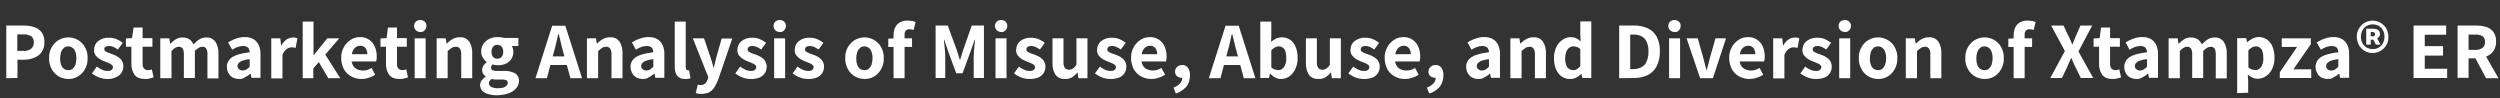
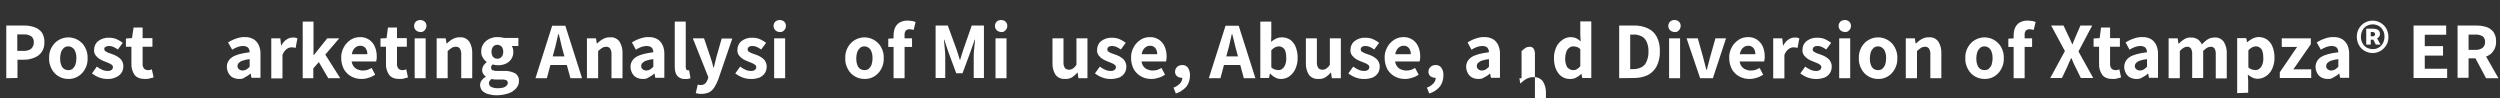
<svg xmlns="http://www.w3.org/2000/svg" version="1.1" id="Main" x="0px" y="0px" viewBox="0 0 1272.7 50" style="enable-background:new 0 0 1272.7 50;" xml:space="preserve">
  <rect x="0" y="0" width="1272.7" height="50" fill="#333333" stroke="none" />
  <style type="text/css">
	.st0{fill:#FFFFFF;}
</style>
  <path class="st0" d="M3.2,39.8V13h8.9c1.8,0,3.6,0.2,5.3,0.8c1.5,0.5,2.8,1.4,3.8,2.6c1,1.5,1.5,3.3,1.4,5.1c0.1,1.8-0.4,3.5-1.4,5  c-0.9,1.3-2.2,2.3-3.8,2.9c-1.7,0.7-3.4,1-5.2,1H8.9v9.3L3.2,39.8z M8.9,25.9H12c1.4,0.1,2.8-0.3,3.9-1.1c0.9-0.9,1.4-2.1,1.3-3.3  c0.1-1.2-0.4-2.4-1.4-3.1c-1.2-0.7-2.6-1-4-0.9h-3V25.9z" />
  <path class="st0" d="M34.8,40.2c-3.5,0-6.7-1.8-8.4-4.9c-1-1.8-1.5-3.7-1.4-5.7c-0.1-2,0.4-4,1.4-5.7c0.9-1.5,2.1-2.8,3.6-3.6  c3-1.7,6.6-1.7,9.6,0c1.5,0.9,2.8,2.1,3.6,3.6c1,1.8,1.5,3.7,1.4,5.7c0.1,2-0.4,4-1.4,5.7C41.5,38.4,38.2,40.3,34.8,40.2z   M34.8,35.7c0.8,0,1.6-0.2,2.2-0.7c0.6-0.6,1.1-1.3,1.4-2.1c0.3-1,0.5-2.1,0.5-3.2c0-1.1-0.1-2.2-0.5-3.2c-0.2-0.8-0.7-1.6-1.4-2.1  c-0.6-0.5-1.4-0.8-2.2-0.8c-0.8,0-1.6,0.2-2.3,0.8c-0.6,0.6-1.1,1.3-1.4,2.1c-0.3,1-0.5,2.1-0.5,3.2c0,1.1,0.1,2.2,0.5,3.2  c0.2,0.8,0.7,1.6,1.4,2.1C33.2,35.5,34,35.7,34.8,35.7z" />
  <path class="st0" d="M54.5,40.2c-1.4,0-2.8-0.3-4.1-0.8c-1.3-0.5-2.5-1.2-3.6-2l2.5-3.5c0.8,0.6,1.7,1.2,2.7,1.6  c0.8,0.4,1.7,0.6,2.7,0.6c0.7,0.1,1.5-0.1,2.1-0.5c0.4-0.3,0.7-0.9,0.7-1.4c0-0.5-0.2-0.9-0.6-1.2c-0.5-0.4-1-0.7-1.6-0.9  c-0.6-0.3-1.3-0.5-2-0.8c-0.9-0.3-1.7-0.8-2.5-1.2c-0.8-0.5-1.5-1.1-2.1-1.9c-0.6-0.8-0.9-1.8-0.8-2.8c0-1.8,0.7-3.4,2.1-4.5  c1.6-1.2,3.5-1.8,5.5-1.7c1.4,0,2.7,0.2,4,0.8c1.1,0.5,2.1,1.1,3,1.8l-2.5,3.4c-0.7-0.5-1.4-0.9-2.2-1.3c-0.7-0.3-1.4-0.5-2.2-0.5  c-0.7,0-1.3,0.1-1.9,0.5C53.3,24,53,24.5,53.1,25c0,0.4,0.2,0.9,0.6,1.1c0.5,0.3,1,0.6,1.5,0.8c0.6,0.2,1.3,0.5,2,0.7  c0.9,0.3,1.8,0.7,2.6,1.2c0.8,0.5,1.6,1.1,2.1,1.9c0.6,0.9,0.9,1.9,0.9,3c0,1.2-0.3,2.3-0.9,3.3c-0.7,1-1.6,1.8-2.8,2.3  C57.6,40,56.1,40.3,54.5,40.2z" />
  <path class="st0" d="M73.8,40.2c-2.5,0-4.2-0.7-5.3-2.1c-1.1-1.6-1.7-3.6-1.6-5.6v-8.7h-2.8v-4.2l3.1-0.2L68,14h4.6v5.4h5v4.4h-5  v8.6c-0.1,0.9,0.2,1.8,0.7,2.5c0.5,0.5,1.2,0.8,2,0.8c0.4,0,0.7,0,1.1-0.1c0.3-0.1,0.6-0.2,0.9-0.3l0.9,4.1  c-0.5,0.2-1.2,0.3-1.9,0.5C75.5,40.2,74.7,40.2,73.8,40.2z" />
-   <path class="st0" d="M81.6,39.8V19.5h4.6l0.4,2.7h0.2c0.8-0.8,1.7-1.6,2.7-2.2c1-0.6,2.2-1,3.4-0.9c1.2-0.1,2.5,0.3,3.5,0.9  c0.9,0.6,1.6,1.5,2.1,2.6c0.9-0.9,1.8-1.8,2.9-2.5c1-0.7,2.3-1,3.5-1c1.9-0.2,3.7,0.7,4.8,2.2c1.1,1.8,1.6,3.9,1.5,6v12.6h-5.6V27.9  c0.1-1.1-0.1-2.2-0.6-3.2c-0.5-0.6-1.2-1-2-0.9c-0.6,0-1.2,0.2-1.8,0.5c-0.7,0.5-1.4,1-2,1.6v13.8h-5.6V27.9  c0.1-1.1-0.1-2.2-0.6-3.2c-0.5-0.6-1.2-1-2-0.9c-1.1,0-2.4,0.7-3.7,2.2v13.8H81.6z" />
  <path class="st0" d="M121.6,40.2c-1.1,0-2.2-0.3-3.2-0.8c-0.9-0.5-1.6-1.3-2.1-2.2c-0.5-1-0.8-2-0.8-3.1c-0.1-2,1-3.9,2.7-5  c1.8-1.2,4.8-2,8.9-2.5c0-0.6-0.1-1.2-0.4-1.7c-0.2-0.5-0.6-0.9-1.1-1.1c-0.6-0.3-1.2-0.4-1.9-0.4c-0.9,0-1.8,0.2-2.7,0.5  c-1,0.4-1.9,0.8-2.8,1.4l-2.1-3.7c0.8-0.5,1.7-1,2.6-1.4c0.9-0.4,1.9-0.7,2.9-1c1-0.2,2-0.4,3.1-0.3c1.5-0.1,3,0.3,4.3,1  c1.2,0.7,2.1,1.8,2.7,3c0.7,1.6,1,3.3,0.9,5v11.7h-4.6l-0.4-2.1h-0.2c-0.8,0.8-1.8,1.4-2.8,1.9C123.9,40,122.8,40.3,121.6,40.2z   M123.5,35.9c0.7,0,1.4-0.2,1.9-0.5c0.6-0.4,1.2-0.9,1.7-1.4v-3.9c-1.3,0.1-2.5,0.4-3.7,0.8c-0.7,0.2-1.4,0.7-1.9,1.2  c-0.4,0.4-0.6,1-0.6,1.5c0,0.6,0.2,1.2,0.7,1.6C122.3,35.7,122.9,35.9,123.5,35.9z" />
  <path class="st0" d="M138.1,39.8V19.5h4.6l0.4,3.6h0.2c0.6-1.2,1.5-2.3,2.6-3c0.9-0.6,2-1,3.1-1c0.5,0,0.9,0,1.4,0.1  c0.3,0.1,0.7,0.2,1,0.3l-0.9,4.9c-0.3-0.1-0.7-0.2-1-0.2c-0.4-0.1-0.8-0.1-1.1-0.1c-0.9,0-1.7,0.3-2.5,0.9c-1,0.8-1.7,1.8-2.1,3  v11.9H138.1z" />
  <path class="st0" d="M154.1,39.8V11h5.5v17h0.2l6.8-8.5h6.1l-7.1,8.3l7.6,12h-6.1l-4.8-8.2l-2.8,3.2v5L154.1,39.8z" />
  <path class="st0" d="M184,40.2c-1.8,0-3.6-0.4-5.2-1.3c-1.5-0.8-2.8-2.1-3.7-3.6c-0.9-1.8-1.4-3.7-1.4-5.7c-0.1-2,0.4-3.9,1.4-5.7  c0.8-1.5,2.1-2.8,3.5-3.7c1.4-0.9,3-1.3,4.6-1.3c1.7-0.1,3.3,0.4,4.7,1.3c1.3,0.9,2.3,2.1,2.9,3.5c0.7,1.6,1,3.3,1,5  c0,0.5,0,1-0.1,1.5c-0.1,0.5-0.1,0.8-0.2,1.1h-13.4l0-3.7h8.9c0.1-1.1-0.3-2.2-0.9-3.1c-0.7-0.8-1.7-1.3-2.7-1.2  c-0.8,0-1.5,0.2-2.1,0.6c-0.8,0.5-1.3,1.2-1.7,2c-0.5,1.2-0.7,2.4-0.7,3.7c-0.1,1.3,0.2,2.6,0.8,3.7c0.5,0.9,1.3,1.6,2.2,2  c0.9,0.4,1.8,0.6,2.8,0.6c0.8,0,1.6-0.1,2.3-0.3c0.8-0.3,1.5-0.6,2.2-1l1.8,3.4c-1,0.7-2.2,1.3-3.4,1.6  C186.6,40,185.3,40.2,184,40.2z" />
  <path class="st0" d="M203.4,40.2c-2.5,0-4.2-0.7-5.3-2.1c-1.1-1.6-1.7-3.6-1.6-5.6v-8.7h-2.8v-4.2l3.1-0.2l0.7-5.4h4.6v5.4h5v4.4h-5  v8.6c-0.1,0.9,0.2,1.8,0.7,2.5c0.5,0.5,1.2,0.8,2,0.8c0.4,0,0.7,0,1.1-0.1c0.3-0.1,0.6-0.2,0.9-0.3l0.9,4.1  c-0.5,0.2-1.2,0.3-1.9,0.5C205,40.2,204.2,40.2,203.4,40.2z" />
  <path class="st0" d="M214,16.3c-0.8,0-1.6-0.3-2.3-0.9c-0.6-0.6-0.9-1.4-0.9-2.2c0-0.8,0.3-1.6,0.9-2.2c1.3-1.1,3.2-1.1,4.5,0  c0.6,0.6,0.9,1.3,0.9,2.2c0,0.8-0.3,1.6-0.9,2.2C215.6,16.1,214.8,16.4,214,16.3z M211.1,39.8V19.5h5.6v20.3L211.1,39.8z" />
  <path class="st0" d="M222.3,39.8V19.5h4.6l0.4,2.6h0.2c0.9-0.8,1.8-1.6,2.9-2.2c1.1-0.6,2.4-1,3.7-0.9c1.9-0.2,3.7,0.7,4.8,2.2  c1.1,1.8,1.6,3.9,1.5,6v12.6h-5.6V27.9c0.1-1.1-0.1-2.2-0.7-3.2c-0.5-0.6-1.3-1-2.1-0.9c-0.7,0-1.5,0.2-2.1,0.6  c-0.7,0.5-1.4,1-2,1.6v13.8H222.3z" />
  <path class="st0" d="M252.8,48.5c-1.5,0-2.9-0.2-4.3-0.6c-1.1-0.3-2.2-0.9-3-1.7c-0.7-0.8-1.1-1.9-1.1-3c0-0.8,0.3-1.6,0.8-2.3  c0.6-0.7,1.3-1.4,2.1-1.8V39c-0.5-0.4-0.9-0.8-1.3-1.4c-0.8-1.3-0.7-2.9,0.1-4.2c0.4-0.6,1-1.2,1.6-1.7v-0.2  c-0.8-0.6-1.4-1.3-1.9-2.2c-0.6-0.9-0.9-2-0.8-3.1c-0.1-1.4,0.4-2.9,1.2-4c0.8-1.1,1.8-1.9,3.1-2.5c1.3-0.6,2.7-0.9,4.1-0.8  c0.6,0,1.1,0,1.7,0.1c0.5,0.1,1,0.2,1.5,0.3h7.3v4.1h-3.4c0.3,0.4,0.5,0.8,0.6,1.3c0.2,0.5,0.2,1.1,0.2,1.6c0.1,1.4-0.3,2.7-1.1,3.9  c-0.7,1-1.7,1.8-2.9,2.3c-1.3,0.5-2.6,0.8-4,0.7c-0.4,0-0.8,0-1.2-0.1c-0.5-0.1-0.9-0.2-1.3-0.3c-0.2,0.2-0.5,0.4-0.6,0.7  c-0.2,0.3-0.2,0.6-0.2,1c0,0.5,0.3,1,0.7,1.2c0.8,0.3,1.6,0.5,2.4,0.4h3.4c2-0.1,3.9,0.3,5.7,1.2c1.3,0.8,2.1,2.3,2,3.9  c0,1.4-0.5,2.7-1.4,3.7c-1,1.2-2.4,2.1-3.9,2.6C256.8,48.2,254.8,48.5,252.8,48.5z M253.7,44.9c0.9,0,1.7-0.1,2.5-0.3  c0.7-0.2,1.2-0.5,1.7-1c0.4-0.4,0.6-0.9,0.6-1.4c0.1-0.6-0.3-1.1-0.8-1.4c-0.8-0.3-1.6-0.4-2.4-0.3H253c-0.5,0-1.1,0-1.6-0.1  c-0.4,0-0.8-0.1-1.2-0.2c-0.4,0.3-0.7,0.7-1,1.1c-0.2,0.3-0.3,0.7-0.3,1.1c0,0.8,0.5,1.6,1.3,1.9C251.3,44.8,252.5,45,253.7,44.9  L253.7,44.9z M253.2,29.9c0.5,0,1.1-0.1,1.5-0.4c0.5-0.3,0.8-0.7,1.1-1.2c0.3-0.6,0.4-1.3,0.4-2c0-0.7-0.1-1.3-0.4-1.9  c-0.2-0.5-0.6-0.9-1.1-1.2c-0.5-0.3-1-0.4-1.5-0.4c-0.8,0-1.6,0.3-2.1,0.9c-0.6,0.7-0.9,1.7-0.9,2.6c0,0.7,0.1,1.3,0.4,2  c0.2,0.5,0.6,0.9,1.1,1.2C252.1,29.8,252.6,29.9,253.2,29.9L253.2,29.9z" />
  <path class="st0" d="M272.6,39.8l8.5-26.7h6.7l8.5,26.7h-5.9L286.6,26c-0.4-1.4-0.8-2.8-1.1-4.3s-0.7-3-1.1-4.4h-0.2  c-0.3,1.4-0.7,2.9-1,4.4s-0.7,2.9-1.1,4.3l-3.7,13.8L272.6,39.8z M278,33.1v-4.4h12.8v4.4H278z" />
  <path class="st0" d="M298.8,39.8V19.5h4.6l0.4,2.6h0.2c0.9-0.8,1.8-1.6,2.9-2.2c1.1-0.6,2.4-1,3.7-0.9c1.9-0.2,3.7,0.7,4.8,2.2  c1.1,1.8,1.6,3.9,1.5,6v12.6h-5.6V27.9c0.1-1.1-0.1-2.2-0.7-3.2c-0.5-0.6-1.3-1-2-0.9c-0.7,0-1.5,0.2-2.1,0.6c-0.7,0.5-1.4,1-2,1.6  v13.8H298.8z" />
  <path class="st0" d="M327.1,40.2c-1.1,0-2.2-0.3-3.2-0.8c-0.9-0.5-1.6-1.3-2.1-2.2c-0.5-1-0.8-2-0.8-3.1c-0.1-2,1-3.9,2.7-5  c1.8-1.2,4.8-2,8.9-2.5c0-0.6-0.1-1.2-0.4-1.7c-0.2-0.5-0.6-0.9-1.1-1.1c-0.6-0.3-1.2-0.4-1.9-0.4c-0.9,0-1.8,0.2-2.7,0.5  c-1,0.4-1.9,0.8-2.8,1.4l-2-3.7c0.8-0.5,1.7-1,2.6-1.4c0.9-0.4,1.9-0.7,2.9-1c1-0.2,2-0.4,3.1-0.3c1.5-0.1,3,0.3,4.3,1  c1.2,0.7,2.1,1.8,2.7,3c0.7,1.6,1,3.3,0.9,5v11.7h-4.6l-0.4-2.1h-0.2c-0.8,0.8-1.8,1.4-2.8,1.9C329.4,40,328.3,40.3,327.1,40.2z   M329,35.9c0.7,0,1.4-0.2,1.9-0.5c0.6-0.4,1.2-0.9,1.7-1.4v-3.9c-1.3,0.1-2.5,0.4-3.7,0.8c-0.7,0.2-1.4,0.7-1.9,1.2  c-0.4,0.4-0.6,1-0.6,1.5c0,0.6,0.2,1.2,0.7,1.6C327.7,35.7,328.4,35.9,329,35.9z" />
  <path class="st0" d="M348.8,40.2c-1.1,0.1-2.2-0.2-3.1-0.8c-0.8-0.5-1.4-1.3-1.7-2.2c-0.4-1.1-0.5-2.2-0.5-3.4V11h5.6v23.1  c0,0.5,0.1,0.9,0.3,1.3c0.2,0.2,0.4,0.4,0.7,0.4c0.1,0,0.2,0,0.3,0c0.1,0,0.2,0,0.4-0.1l0.7,4.1c-0.4,0.2-0.8,0.3-1.2,0.3  C350,40.2,349.4,40.3,348.8,40.2z" />
  <path class="st0" d="M357.1,47.8c-0.5,0-1,0-1.6-0.1c-0.4-0.1-0.9-0.2-1.3-0.3l1-4.3c0.2,0,0.5,0.1,0.7,0.1c0.2,0.1,0.5,0.1,0.7,0.1  c0.9,0,1.7-0.2,2.4-0.8c0.6-0.6,1-1.3,1.3-2.1l0.3-1.1l-7.9-19.8h5.7l3.1,9.1c0.3,0.9,0.6,1.8,0.9,2.8c0.3,1,0.5,1.9,0.8,3h0.2  c0.2-1,0.5-1.9,0.7-2.9c0.2-1,0.5-1.9,0.7-2.8l2.6-9.1h5.4l-7.1,20.7c-0.5,1.4-1.2,2.8-2,4.1c-0.7,1.1-1.6,2-2.7,2.6  C359.8,47.5,358.5,47.8,357.1,47.8z" />
  <path class="st0" d="M382,40.2c-1.4,0-2.8-0.3-4.1-0.8c-1.3-0.5-2.5-1.2-3.6-2l2.5-3.5c0.8,0.6,1.7,1.2,2.7,1.6  c0.8,0.4,1.7,0.6,2.7,0.6c0.7,0.1,1.5-0.1,2.1-0.5c0.4-0.3,0.7-0.9,0.7-1.4c0-0.5-0.2-0.9-0.6-1.2c-0.5-0.4-1-0.7-1.6-0.9  c-0.6-0.3-1.3-0.5-2-0.8c-0.9-0.3-1.7-0.8-2.5-1.2c-0.8-0.5-1.5-1.1-2.1-1.9c-0.6-0.8-0.9-1.8-0.8-2.8c0-1.8,0.7-3.4,2.1-4.5  c1.6-1.2,3.5-1.8,5.5-1.7c1.4,0,2.7,0.2,4,0.8c1.1,0.5,2.1,1.1,3,1.8l-2.5,3.4c-0.7-0.5-1.4-0.9-2.2-1.3c-0.7-0.3-1.4-0.5-2.2-0.5  c-0.7,0-1.3,0.1-1.9,0.5c-0.4,0.3-0.6,0.8-0.6,1.3c0,0.4,0.2,0.9,0.6,1.1c0.5,0.3,1,0.6,1.5,0.8c0.6,0.2,1.3,0.5,2,0.7  c0.9,0.3,1.8,0.7,2.6,1.2c0.8,0.5,1.6,1.1,2.1,1.9c0.6,0.9,0.9,1.9,0.9,3c0,1.2-0.3,2.3-0.9,3.3c-0.7,1-1.6,1.8-2.8,2.3  C385.1,40,383.6,40.3,382,40.2z" />
  <path class="st0" d="M397,16.3c-0.8,0-1.7-0.3-2.3-0.9c-0.6-0.6-0.9-1.4-0.9-2.2c0-0.8,0.3-1.6,0.9-2.2c1.3-1.1,3.2-1.1,4.5,0  c0.6,0.6,0.9,1.3,0.9,2.2c0,0.8-0.3,1.6-0.9,2.2C398.6,16.1,397.8,16.4,397,16.3z M394.1,39.8V19.5h5.6v20.3L394.1,39.8z" />
-   <path class="st0" d="M411.2,40.2c-1.4,0-2.8-0.3-4.1-0.8c-1.3-0.5-2.5-1.2-3.6-2l2.5-3.5c0.8,0.6,1.7,1.2,2.7,1.6  c0.8,0.4,1.7,0.6,2.7,0.6c0.7,0.1,1.5-0.1,2.1-0.5c0.4-0.3,0.7-0.9,0.7-1.4c0-0.5-0.2-0.9-0.6-1.2c-0.5-0.4-1-0.7-1.6-0.9  c-0.6-0.3-1.3-0.5-2-0.8c-0.9-0.3-1.7-0.8-2.5-1.2c-0.8-0.5-1.5-1.1-2.1-1.9c-0.6-0.8-0.9-1.8-0.8-2.8c0-1.8,0.7-3.4,2.1-4.5  c1.6-1.2,3.5-1.8,5.5-1.7c1.4,0,2.7,0.2,4,0.8c1.1,0.5,2.1,1.1,3,1.8l-2.5,3.4c-0.7-0.5-1.4-0.9-2.2-1.3c-0.7-0.3-1.4-0.5-2.2-0.5  c-0.7,0-1.3,0.1-1.9,0.5c-0.4,0.3-0.6,0.8-0.6,1.3c0,0.4,0.2,0.9,0.6,1.1c0.5,0.3,1,0.6,1.5,0.8c0.6,0.2,1.3,0.5,2,0.7  c0.9,0.3,1.8,0.7,2.6,1.2c0.8,0.5,1.6,1.1,2.1,1.9c0.6,0.9,0.9,1.9,0.9,3c0,1.2-0.3,2.3-0.9,3.3c-0.7,1-1.6,1.8-2.8,2.3  C414.3,40,412.7,40.3,411.2,40.2z" />
  <path class="st0" d="M440.1,40.2c-3.5,0-6.7-1.8-8.4-4.9c-1-1.8-1.5-3.7-1.4-5.7c-0.1-2,0.4-4,1.4-5.7c0.9-1.5,2.1-2.8,3.6-3.6  c3-1.7,6.6-1.7,9.6,0c1.5,0.9,2.8,2.1,3.6,3.6c1,1.8,1.5,3.7,1.4,5.7c0.1,2-0.4,4-1.4,5.7C446.8,38.4,443.6,40.3,440.1,40.2  L440.1,40.2z M440.1,35.7c0.8,0,1.6-0.2,2.2-0.7c0.6-0.6,1.1-1.3,1.4-2.1c0.3-1,0.5-2.1,0.5-3.2c0-1.1-0.1-2.2-0.5-3.2  c-0.2-0.8-0.7-1.6-1.4-2.1c-0.6-0.5-1.4-0.8-2.2-0.8c-0.8,0-1.6,0.2-2.3,0.8c-0.6,0.6-1.1,1.3-1.4,2.1c-0.3,1-0.5,2.1-0.5,3.2  c0,1.1,0.1,2.2,0.5,3.2c0.2,0.8,0.7,1.6,1.4,2.1C438.5,35.5,439.3,35.7,440.1,35.7z" />
  <path class="st0" d="M452.2,23.9v-4.2l3-0.2h9.1v4.4H452.2z M454.9,39.8V18.1c0-1.3,0.2-2.7,0.7-3.9c0.5-1.1,1.3-2.1,2.3-2.7  c1.3-0.7,2.7-1.1,4.2-1c0.8,0,1.5,0.1,2.3,0.2c0.6,0.1,1.1,0.3,1.7,0.5l-1,4.1c-0.3-0.2-0.7-0.3-1.1-0.3c-0.4-0.1-0.7-0.1-1.1-0.1  c-0.7,0-1.3,0.2-1.8,0.7c-0.5,0.7-0.7,1.5-0.6,2.4v21.8H454.9z" />
  <path class="st0" d="M476.3,39.8V13h6.2l4.5,12.3c0.3,0.8,0.5,1.6,0.8,2.5c0.3,0.9,0.5,1.7,0.8,2.6h0.2c0.3-0.8,0.5-1.7,0.8-2.6  c0.3-0.9,0.5-1.7,0.8-2.5l4.3-12.3h6.2v26.7h-5.2V29.1c0-0.8,0-1.8,0.1-2.8c0.1-1.1,0.2-2.1,0.3-3.2c0.1-1.1,0.2-2,0.3-2.9h-0.2  l-2.2,6.3l-4,10.8h-3.2l-4-10.8l-2.1-6.3h-0.2c0.1,0.8,0.2,1.8,0.3,2.9s0.2,2.1,0.3,3.2c0.1,1.1,0.1,2,0.1,2.8v10.6H476.3z" />
  <path class="st0" d="M509.7,16.3c-0.8,0-1.6-0.3-2.3-0.9c-0.6-0.6-0.9-1.4-0.9-2.2c0-0.8,0.3-1.6,0.9-2.2c1.3-1.1,3.2-1.1,4.5,0  c0.6,0.6,0.9,1.3,0.9,2.2c0,0.8-0.3,1.6-0.9,2.2C511.3,16.1,510.5,16.4,509.7,16.3z M506.8,39.8V19.5h5.6v20.3L506.8,39.8z" />
-   <path class="st0" d="M523.9,40.2c-1.4,0-2.8-0.3-4.1-0.8c-1.3-0.5-2.5-1.2-3.6-2l2.5-3.5c0.8,0.6,1.7,1.2,2.7,1.6  c0.8,0.4,1.7,0.6,2.7,0.6c0.7,0.1,1.5-0.1,2.1-0.5c0.4-0.3,0.7-0.9,0.7-1.4c0-0.5-0.2-0.9-0.6-1.2c-0.5-0.4-1-0.7-1.6-0.9  c-0.6-0.3-1.3-0.5-2-0.8c-0.9-0.3-1.7-0.8-2.5-1.2c-0.8-0.5-1.5-1.1-2.1-1.9c-0.6-0.8-0.9-1.8-0.8-2.8c0-1.8,0.7-3.4,2.1-4.5  c1.6-1.2,3.5-1.8,5.5-1.7c1.4,0,2.7,0.2,4,0.8c1.1,0.5,2.1,1.1,3,1.8l-2.5,3.4c-0.7-0.5-1.4-0.9-2.2-1.3c-0.7-0.3-1.4-0.5-2.2-0.5  c-0.7,0-1.3,0.1-1.9,0.5c-0.4,0.3-0.6,0.8-0.6,1.3c0,0.4,0.2,0.9,0.6,1.1c0.5,0.3,1,0.6,1.5,0.8c0.6,0.2,1.3,0.5,2,0.7  c0.9,0.3,1.8,0.7,2.6,1.2c0.8,0.5,1.6,1.1,2.1,1.9c0.6,0.9,0.9,1.9,0.9,3c0,1.2-0.3,2.3-0.9,3.3c-0.7,1-1.6,1.8-2.8,2.3  C527,40,525.4,40.3,523.9,40.2z" />
  <path class="st0" d="M542.1,40.2c-1.9,0.1-3.7-0.7-4.8-2.2c-1.1-1.8-1.6-3.9-1.5-6V19.5h5.6v11.9c-0.1,1.1,0.1,2.2,0.7,3.2  c0.5,0.6,1.3,0.9,2.1,0.9c0.7,0,1.4-0.2,2-0.6c0.7-0.5,1.3-1.1,1.8-1.9V19.5h5.6v20.3H549l-0.4-2.9h-0.1c-0.8,1-1.8,1.8-2.8,2.5  C544.6,40,543.3,40.3,542.1,40.2z" />
  <path class="st0" d="M565.1,40.2c-1.4,0-2.8-0.3-4.1-0.8c-1.3-0.5-2.5-1.2-3.6-2l2.5-3.5c0.8,0.6,1.7,1.2,2.7,1.6  c0.8,0.4,1.7,0.6,2.7,0.6c0.7,0.1,1.5-0.1,2.1-0.5c0.4-0.3,0.7-0.9,0.7-1.4c0-0.5-0.2-0.9-0.6-1.2c-0.5-0.4-1-0.7-1.6-0.9  c-0.6-0.3-1.3-0.5-2-0.8c-0.9-0.3-1.7-0.8-2.5-1.2c-0.8-0.5-1.5-1.1-2.1-1.9c-0.6-0.8-0.9-1.8-0.8-2.8c0-1.8,0.7-3.4,2.1-4.5  c1.6-1.2,3.5-1.8,5.5-1.7c1.4,0,2.7,0.2,4,0.8c1.1,0.5,2.1,1.1,3,1.8l-2.5,3.4c-0.7-0.5-1.4-0.9-2.2-1.3c-0.7-0.3-1.4-0.5-2.2-0.5  c-0.7,0-1.3,0.1-1.9,0.5c-0.4,0.3-0.6,0.8-0.6,1.3c0,0.4,0.2,0.9,0.6,1.1c0.5,0.3,1,0.6,1.5,0.8c0.6,0.2,1.3,0.5,2,0.7  c0.9,0.3,1.8,0.7,2.6,1.2c0.8,0.5,1.6,1.1,2.1,1.9c0.6,0.9,0.9,1.9,0.9,3c0,1.2-0.3,2.3-0.9,3.3c-0.7,1-1.6,1.8-2.8,2.3  C568.1,40,566.6,40.3,565.1,40.2z" />
  <path class="st0" d="M586.1,40.2c-1.8,0-3.6-0.4-5.2-1.3c-1.5-0.8-2.8-2.1-3.7-3.6c-0.9-1.8-1.4-3.7-1.4-5.7c-0.1-2,0.4-3.9,1.4-5.7  c0.8-1.5,2.1-2.8,3.5-3.7c1.4-0.9,3-1.3,4.6-1.3c1.7-0.1,3.3,0.4,4.7,1.3c1.3,0.9,2.3,2.1,2.9,3.5c0.7,1.6,1,3.3,1,5  c0,0.5,0,1-0.1,1.5c-0.1,0.5-0.1,0.8-0.2,1.1h-13.4l0-3.7h8.9c0.1-1.1-0.3-2.2-0.9-3.1c-0.7-0.8-1.7-1.3-2.7-1.2  c-0.8,0-1.5,0.2-2.1,0.6c-0.8,0.5-1.3,1.2-1.7,2c-0.5,1.2-0.7,2.4-0.7,3.7c-0.1,1.3,0.2,2.6,0.8,3.7c0.5,0.9,1.3,1.6,2.2,2  c0.9,0.4,1.8,0.6,2.8,0.6c0.8,0,1.6-0.1,2.3-0.3c0.8-0.3,1.5-0.6,2.2-1l1.8,3.4c-1,0.7-2.2,1.3-3.4,1.6  C588.6,40,587.4,40.2,586.1,40.2z" />
  <path class="st0" d="M598.6,47.6l-1.2-3c1.3-0.4,2.4-1.2,3.4-2.2c0.7-0.8,1.1-1.8,1.1-2.9l-0.1-3.9l1.9,3.2c-0.3,0.2-0.6,0.4-1,0.6  c-0.4,0.1-0.8,0.2-1.1,0.2c-0.9,0-1.7-0.3-2.4-0.8c-0.7-0.6-1.1-1.5-1-2.4c0-0.9,0.4-1.8,1.1-2.4c0.7-0.6,1.6-0.9,2.5-0.9  c1.2-0.1,2.3,0.5,3,1.4c0.7,1.2,1.1,2.6,1,4c0,2-0.6,4-1.8,5.6C602.4,45.8,600.6,47,598.6,47.6z" />
  <path class="st0" d="M615.4,39.8l8.5-26.7h6.7l8.5,26.7h-5.9L629.5,26c-0.4-1.4-0.8-2.8-1.1-4.3c-0.4-1.5-0.7-3-1.1-4.4h-0.2  c-0.3,1.4-0.7,2.9-1,4.4s-0.7,2.9-1.1,4.3l-3.7,13.8L615.4,39.8z M620.9,33.1v-4.4h12.8v4.4H620.9z" />
  <path class="st0" d="M652.1,40.2c-1,0-1.9-0.2-2.8-0.7c-1-0.5-1.9-1.2-2.6-2h-0.2l-0.5,2.2h-4.4V11h5.6v7.1l-0.1,3.2  c0.8-0.7,1.7-1.3,2.6-1.7c0.9-0.4,1.9-0.6,2.9-0.6c1.5,0,3,0.4,4.3,1.3c1.2,0.9,2.2,2.2,2.7,3.6c0.7,1.7,1,3.6,1,5.4  c0.1,2.1-0.4,4.1-1.2,5.9c-0.7,1.5-1.8,2.8-3.2,3.8C655,39.8,653.6,40.2,652.1,40.2z M650.8,35.7c0.7,0,1.5-0.2,2-0.7  c0.7-0.5,1.2-1.3,1.5-2.1c0.4-1.1,0.6-2.4,0.5-3.6c0-1.1-0.1-2.1-0.4-3.1c-0.2-0.8-0.6-1.4-1.3-1.9c-0.6-0.5-1.4-0.7-2.1-0.7  c-0.7,0-1.3,0.2-1.9,0.5c-0.7,0.4-1.4,0.9-1.9,1.5v8.7c0.5,0.5,1.2,0.9,1.8,1.1C649.7,35.5,650.2,35.6,650.8,35.7L650.8,35.7z" />
  <path class="st0" d="M671.1,40.2c-1.9,0.1-3.7-0.7-4.8-2.2c-1.1-1.8-1.6-3.9-1.5-6V19.5h5.6v11.9c-0.1,1.1,0.1,2.2,0.7,3.2  c0.5,0.6,1.3,0.9,2.1,0.9c0.7,0,1.4-0.2,2-0.6c0.7-0.5,1.3-1.1,1.8-1.9V19.5h5.6v20.3h-4.6l-0.4-2.9h-0.1c-0.8,1-1.8,1.8-2.8,2.5  C673.6,40,672.4,40.3,671.1,40.2z" />
  <path class="st0" d="M694.1,40.2c-1.4,0-2.8-0.3-4.1-0.8c-1.3-0.5-2.5-1.2-3.6-2l2.5-3.5c0.8,0.6,1.7,1.2,2.7,1.6  c0.8,0.4,1.7,0.6,2.7,0.6c0.7,0.1,1.5-0.1,2.1-0.5c0.4-0.3,0.7-0.9,0.7-1.4c0-0.5-0.2-0.9-0.6-1.2c-0.5-0.4-1-0.7-1.6-0.9  c-0.6-0.3-1.3-0.5-2-0.8c-0.9-0.3-1.7-0.8-2.5-1.2c-0.8-0.5-1.5-1.1-2.1-1.9c-0.6-0.8-0.9-1.8-0.8-2.8c0-1.8,0.7-3.4,2.1-4.5  c1.6-1.2,3.5-1.8,5.5-1.7c1.4,0,2.7,0.2,4,0.8c1.1,0.5,2.1,1.1,3,1.8l-2.5,3.4c-0.7-0.5-1.4-0.9-2.2-1.3c-0.7-0.3-1.4-0.5-2.2-0.5  c-0.7,0-1.3,0.1-1.9,0.5c-0.4,0.3-0.6,0.8-0.6,1.3c0,0.4,0.2,0.9,0.6,1.1c0.5,0.3,1,0.6,1.5,0.8c0.6,0.2,1.3,0.5,2,0.7  c0.9,0.3,1.8,0.7,2.6,1.2c0.8,0.5,1.6,1.1,2.1,1.9c0.6,0.9,0.9,1.9,0.9,3c0,1.2-0.3,2.3-0.9,3.3c-0.7,1-1.6,1.8-2.8,2.3  C697.2,40,695.7,40.3,694.1,40.2z" />
  <path class="st0" d="M715.2,40.2c-1.8,0-3.6-0.4-5.2-1.3c-1.5-0.8-2.8-2.1-3.7-3.6c-0.9-1.8-1.4-3.7-1.4-5.7c-0.1-2,0.4-3.9,1.4-5.7  c0.8-1.5,2.1-2.8,3.5-3.7c1.4-0.9,3-1.3,4.6-1.3c1.7-0.1,3.3,0.4,4.7,1.3c1.3,0.9,2.3,2.1,2.9,3.5c0.7,1.6,1,3.3,1,5  c0,0.5,0,1-0.1,1.5c-0.1,0.5-0.1,0.8-0.2,1.1h-13.4l0-3.7h8.9c0.1-1.1-0.3-2.2-0.9-3.1c-0.7-0.8-1.7-1.3-2.7-1.2  c-0.8,0-1.5,0.2-2.1,0.6c-0.8,0.5-1.3,1.2-1.7,2c-0.5,1.2-0.7,2.4-0.7,3.7c-0.1,1.3,0.2,2.6,0.8,3.7c0.5,0.9,1.3,1.6,2.2,2  c0.9,0.4,1.8,0.6,2.8,0.6c0.8,0,1.6-0.1,2.3-0.3c0.8-0.3,1.5-0.6,2.2-1l1.8,3.4c-1,0.7-2.2,1.3-3.4,1.6  C717.7,40,716.5,40.2,715.2,40.2z" />
  <path class="st0" d="M727.6,47.6l-1.2-3c1.3-0.4,2.4-1.2,3.4-2.2c0.7-0.8,1.1-1.8,1.1-2.9l-0.1-3.9l1.9,3.2c-0.3,0.2-0.6,0.4-1,0.6  c-0.4,0.1-0.8,0.2-1.1,0.2c-0.9,0-1.7-0.3-2.4-0.8c-0.7-0.6-1.1-1.5-1-2.4c0-0.9,0.4-1.8,1.1-2.4c0.7-0.6,1.6-0.9,2.5-0.9  c1.2-0.1,2.3,0.5,3,1.4c0.8,1.2,1.1,2.6,1,4c0,2-0.6,4-1.8,5.6C731.5,45.8,729.7,47,727.6,47.6z" />
  <path class="st0" d="M752.5,40.2c-1.1,0-2.2-0.3-3.2-0.8c-0.9-0.5-1.6-1.3-2.1-2.2c-0.5-1-0.8-2-0.8-3.1c-0.1-2,1-3.9,2.7-5  c1.8-1.2,4.8-2,8.9-2.5c0-0.6-0.1-1.2-0.4-1.7c-0.2-0.5-0.6-0.9-1.1-1.1c-0.6-0.3-1.2-0.4-1.9-0.4c-0.9,0-1.8,0.2-2.7,0.5  c-1,0.4-1.9,0.8-2.8,1.4l-2-3.7c0.8-0.5,1.7-1,2.6-1.4c0.9-0.4,1.9-0.7,2.9-1c1-0.2,2-0.4,3.1-0.3c1.5-0.1,3,0.3,4.3,1  c1.2,0.7,2.1,1.8,2.7,3c0.7,1.6,1,3.3,0.9,5v11.7h-4.6l-0.4-2.1h-0.2c-0.8,0.8-1.8,1.4-2.8,1.9C754.7,40,753.6,40.3,752.5,40.2z   M754.4,35.9c0.7,0,1.4-0.2,1.9-0.5c0.6-0.4,1.2-0.9,1.7-1.4v-3.9c-1.3,0.1-2.5,0.4-3.7,0.8c-0.7,0.2-1.4,0.7-1.9,1.2  c-0.4,0.4-0.6,1-0.6,1.5c0,0.6,0.2,1.2,0.7,1.6C753.1,35.7,753.7,35.9,754.4,35.9L754.4,35.9z" />
-   <path class="st0" d="M768.9,39.8V19.5h4.6l0.4,2.6h0.2c0.9-0.8,1.8-1.6,2.9-2.2c1.1-0.6,2.4-1,3.7-0.9c1.9-0.2,3.7,0.7,4.8,2.2  c1.1,1.8,1.6,3.9,1.5,6v12.6h-5.6V27.9c0.1-1.1-0.1-2.2-0.7-3.2c-0.5-0.6-1.3-1-2-0.9c-0.7,0-1.5,0.2-2.1,0.6c-0.7,0.5-1.4,1-2,1.6  v13.8H768.9z" />
+   <path class="st0" d="M768.9,39.8h4.6l0.4,2.6h0.2c0.9-0.8,1.8-1.6,2.9-2.2c1.1-0.6,2.4-1,3.7-0.9c1.9-0.2,3.7,0.7,4.8,2.2  c1.1,1.8,1.6,3.9,1.5,6v12.6h-5.6V27.9c0.1-1.1-0.1-2.2-0.7-3.2c-0.5-0.6-1.3-1-2-0.9c-0.7,0-1.5,0.2-2.1,0.6c-0.7,0.5-1.4,1-2,1.6  v13.8H768.9z" />
  <path class="st0" d="M799.4,40.2c-2.4,0.1-4.6-1-6-2.8c-1.5-1.9-2.3-4.5-2.3-7.8c-0.1-2,0.4-3.9,1.2-5.7c0.7-1.5,1.8-2.7,3.2-3.7  c1.2-0.8,2.6-1.3,4.1-1.3c1,0,2,0.2,2.9,0.6c0.8,0.4,1.6,1,2.2,1.6l-0.2-3.2v-7h5.6v28.8h-4.6l-0.4-2h-0.2c-0.7,0.7-1.6,1.3-2.5,1.8  C801.5,40,800.5,40.2,799.4,40.2z M800.9,35.7c0.7,0,1.3-0.1,1.9-0.5c0.7-0.4,1.2-0.9,1.7-1.5V25c-0.5-0.5-1.1-0.9-1.8-1.1  c-0.6-0.2-1.2-0.3-1.8-0.3c-0.7,0-1.4,0.2-2,0.7c-0.7,0.5-1.2,1.2-1.5,2c-0.4,1.1-0.6,2.2-0.6,3.3c-0.1,1.6,0.3,3.2,1,4.6  C798.6,35.1,799.7,35.7,800.9,35.7z" />
  <path class="st0" d="M824.3,39.8V13h7.4c2.4-0.1,4.9,0.4,7.1,1.4c2,0.9,3.6,2.4,4.6,4.3c1.2,2.3,1.7,4.9,1.6,7.5  c0.1,2.6-0.5,5.2-1.6,7.5c-1,1.9-2.6,3.5-4.5,4.5c-2.1,1-4.5,1.5-6.8,1.5L824.3,39.8z M829.9,35.2h1.5c1.4,0,2.9-0.3,4.1-0.9  c1.2-0.6,2.2-1.6,2.7-2.9c0.7-1.6,1.1-3.4,1-5.2c0.1-1.8-0.3-3.5-1-5.1c-0.6-1.2-1.5-2.2-2.7-2.7c-1.3-0.6-2.7-0.9-4.1-0.8h-1.5  L829.9,35.2z" />
  <path class="st0" d="M852.5,16.3c-0.8,0-1.6-0.3-2.3-0.9c-0.6-0.6-0.9-1.4-0.9-2.2c0-0.8,0.3-1.6,0.9-2.2c1.3-1.1,3.2-1.1,4.5,0  c0.6,0.6,0.9,1.3,0.9,2.2c0,0.8-0.3,1.6-0.9,2.2C854.2,16.1,853.4,16.4,852.5,16.3z M849.7,39.8V19.5h5.6v20.3L849.7,39.8z" />
  <path class="st0" d="M865.5,39.8l-6.9-20.3h5.7l2.8,9.9c0.2,1,0.5,2,0.8,3.1c0.3,1,0.5,2.1,0.8,3.1h0.2c0.3-1,0.5-2.1,0.8-3.1  c0.3-1,0.5-2.1,0.8-3.1l2.8-9.9h5.4L872,39.8H865.5z" />
  <path class="st0" d="M890.6,40.2c-1.8,0-3.6-0.4-5.2-1.3c-1.5-0.8-2.8-2.1-3.7-3.6c-0.9-1.8-1.4-3.7-1.4-5.7c-0.1-2,0.4-3.9,1.4-5.7  c0.8-1.5,2.1-2.8,3.5-3.7c1.4-0.9,3-1.3,4.6-1.3c1.7-0.1,3.3,0.4,4.7,1.3c1.3,0.9,2.3,2.1,2.9,3.5c0.7,1.6,1,3.3,1,5  c0,0.5,0,1-0.1,1.5c-0.1,0.5-0.1,0.8-0.2,1.1h-13.4l0-3.7h8.9c0.1-1.1-0.3-2.2-0.9-3.1c-0.7-0.8-1.7-1.3-2.7-1.2  c-0.8,0-1.5,0.2-2.1,0.6c-0.8,0.5-1.3,1.2-1.7,2c-0.5,1.2-0.7,2.4-0.7,3.7c-0.1,1.3,0.2,2.6,0.8,3.7c0.5,0.9,1.3,1.6,2.2,2  c0.9,0.4,1.8,0.6,2.8,0.6c0.8,0,1.6-0.1,2.3-0.3c0.8-0.3,1.5-0.6,2.2-1l1.8,3.4c-1,0.7-2.2,1.3-3.4,1.6  C893.1,40,891.9,40.2,890.6,40.2z" />
  <path class="st0" d="M902.7,39.8V19.5h4.6l0.4,3.6h0.2c0.6-1.2,1.5-2.3,2.6-3c0.9-0.6,2-1,3.1-1c0.5,0,0.9,0,1.4,0.1  c0.3,0.1,0.7,0.2,1,0.3l-0.9,4.9c-0.3-0.1-0.7-0.2-1-0.2c-0.4-0.1-0.8-0.1-1.1-0.1c-0.9,0-1.7,0.3-2.5,0.9c-1,0.8-1.7,1.8-2.1,3  v11.9H902.7z" />
  <path class="st0" d="M924.2,40.2c-1.4,0-2.8-0.3-4.1-0.8c-1.3-0.5-2.5-1.2-3.6-2l2.5-3.5c0.8,0.6,1.7,1.2,2.7,1.6  c0.8,0.4,1.7,0.6,2.7,0.6c0.7,0.1,1.5-0.1,2.1-0.5c0.4-0.3,0.7-0.9,0.7-1.4c0-0.5-0.2-0.9-0.6-1.2c-0.5-0.4-1-0.7-1.6-0.9  c-0.6-0.3-1.3-0.5-2-0.8c-0.9-0.3-1.7-0.8-2.5-1.2c-0.8-0.5-1.5-1.1-2.1-1.9c-0.6-0.8-0.9-1.8-0.8-2.8c0-1.8,0.7-3.4,2.1-4.5  c1.6-1.2,3.5-1.8,5.5-1.7c1.4,0,2.7,0.2,4,0.8c1.1,0.5,2.1,1.1,3,1.8l-2.5,3.4c-0.7-0.5-1.4-0.9-2.2-1.3c-0.7-0.3-1.4-0.5-2.2-0.5  c-0.7,0-1.3,0.1-1.9,0.5c-0.4,0.3-0.6,0.8-0.6,1.3c0,0.4,0.2,0.9,0.6,1.1c0.5,0.3,1,0.6,1.5,0.8c0.6,0.2,1.3,0.5,2,0.7  c0.9,0.3,1.8,0.7,2.6,1.2c0.8,0.5,1.6,1.1,2.1,1.9c0.6,0.9,0.9,1.9,0.9,3c0,1.2-0.3,2.3-0.9,3.3c-0.7,1-1.6,1.8-2.8,2.3  C927.3,40,925.8,40.3,924.2,40.2z" />
  <path class="st0" d="M939.2,16.3c-0.8,0-1.6-0.3-2.3-0.9c-0.6-0.6-0.9-1.4-0.9-2.2c0-0.8,0.3-1.6,0.9-2.2c1.3-1.1,3.2-1.1,4.5,0  c0.6,0.6,0.9,1.3,0.9,2.2c0,0.8-0.3,1.6-0.9,2.2C940.8,16.1,940,16.4,939.2,16.3z M936.3,39.8V19.5h5.6v20.3L936.3,39.8z" />
  <path class="st0" d="M956.1,40.2c-3.5,0-6.7-1.8-8.4-4.9c-1-1.8-1.5-3.7-1.4-5.7c-0.1-2,0.4-4,1.4-5.7c0.9-1.5,2.1-2.8,3.6-3.6  c3-1.7,6.6-1.7,9.6,0c1.5,0.9,2.8,2.1,3.6,3.6c1,1.8,1.5,3.7,1.4,5.7c0.1,2-0.4,4-1.4,5.7C962.8,38.4,959.6,40.3,956.1,40.2  L956.1,40.2z M956.1,35.7c0.8,0,1.6-0.2,2.2-0.7c0.6-0.6,1.1-1.3,1.4-2.1c0.3-1,0.5-2.1,0.5-3.2c0-1.1-0.1-2.2-0.5-3.2  c-0.2-0.8-0.7-1.6-1.4-2.1c-0.6-0.5-1.4-0.8-2.2-0.8c-0.8,0-1.6,0.2-2.3,0.8c-0.6,0.6-1.1,1.3-1.4,2.1c-0.3,1-0.5,2.1-0.5,3.2  c0,1.1,0.1,2.2,0.5,3.2c0.2,0.8,0.7,1.6,1.4,2.1C954.5,35.5,955.3,35.7,956.1,35.7z" />
  <path class="st0" d="M970.2,39.8V19.5h4.6l0.4,2.6h0.2c0.9-0.8,1.8-1.6,2.9-2.2c1.1-0.6,2.4-1,3.7-0.9c1.9-0.2,3.7,0.7,4.8,2.2  c1.1,1.8,1.6,3.9,1.5,6v12.6h-5.6V27.9c0.1-1.1-0.1-2.2-0.7-3.2c-0.5-0.6-1.3-1-2-0.9c-0.7,0-1.5,0.2-2.1,0.6c-0.7,0.5-1.4,1-2,1.6  v13.8H970.2z" />
  <path class="st0" d="M1010.3,40.2c-3.5,0-6.7-1.8-8.4-4.9c-1-1.8-1.5-3.7-1.4-5.7c-0.1-2,0.4-4,1.4-5.7c0.9-1.5,2.1-2.8,3.6-3.6  c3-1.7,6.6-1.7,9.6,0c1.5,0.9,2.8,2.1,3.6,3.6c1,1.8,1.5,3.7,1.4,5.7c0.1,2-0.4,4-1.4,5.7C1017,38.4,1013.8,40.3,1010.3,40.2  L1010.3,40.2z M1010.3,35.7c0.8,0,1.6-0.2,2.2-0.7c0.6-0.6,1.1-1.3,1.4-2.1c0.3-1,0.5-2.1,0.5-3.2c0-1.1-0.1-2.2-0.5-3.2  c-0.2-0.8-0.7-1.6-1.4-2.1c-0.6-0.5-1.4-0.8-2.2-0.8c-0.8,0-1.6,0.2-2.3,0.8c-0.6,0.6-1.1,1.3-1.4,2.1c-0.3,1-0.5,2.1-0.5,3.2  c0,1.1,0.1,2.2,0.5,3.2c0.2,0.8,0.7,1.6,1.4,2.1C1008.7,35.5,1009.5,35.7,1010.3,35.7z" />
  <path class="st0" d="M1022.4,23.9v-4.2l3-0.2h9.1v4.4H1022.4z M1025.1,39.8V18.1c0-1.3,0.2-2.7,0.7-3.9c0.5-1.1,1.3-2.1,2.3-2.7  c1.3-0.7,2.7-1.1,4.2-1c0.8,0,1.5,0.1,2.3,0.2c0.6,0.1,1.1,0.3,1.7,0.5l-1,4.1c-0.3-0.2-0.7-0.3-1.1-0.3c-0.4-0.1-0.7-0.1-1.1-0.1  c-0.7,0-1.3,0.2-1.8,0.7c-0.5,0.7-0.7,1.5-0.6,2.4v21.8H1025.1z" />
  <path class="st0" d="M1043.7,39.8l7.5-13.8l-7-13h6.3l2.5,5.3c0.3,0.6,0.6,1.2,0.9,1.9c0.3,0.7,0.7,1.5,1,2.3h0.2  c0.3-0.8,0.6-1.6,0.9-2.3c0.3-0.7,0.5-1.3,0.8-1.9l2.3-5.3h6l-7,13.2l7.5,13.5h-6.3l-2.8-5.7c-0.4-0.7-0.7-1.4-1-2.1  c-0.3-0.7-0.7-1.5-1-2.3h-0.2c-0.3,0.8-0.6,1.6-1,2.3c-0.3,0.7-0.6,1.4-0.9,2.1l-2.7,5.7H1043.7z" />
  <path class="st0" d="M1075.5,40.2c-2.5,0-4.2-0.7-5.3-2.1c-1.1-1.6-1.7-3.6-1.6-5.6v-8.7h-2.8v-4.2l3.1-0.2l0.7-5.4h4.6v5.4h5v4.4  h-5v8.6c-0.1,0.9,0.2,1.8,0.7,2.5c0.5,0.5,1.2,0.8,2,0.8c0.4,0,0.7,0,1.1-0.1c0.3-0.1,0.6-0.2,0.9-0.3l0.9,4.1  c-0.5,0.2-1.2,0.3-1.9,0.5C1077.2,40.2,1076.3,40.2,1075.5,40.2z" />
  <path class="st0" d="M1087.5,40.2c-1.1,0-2.2-0.3-3.2-0.8c-0.9-0.5-1.6-1.3-2.1-2.2c-0.5-1-0.8-2-0.8-3.1c0-2,1-3.9,2.7-5  c1.8-1.2,4.8-2,8.9-2.5c0-0.6-0.1-1.2-0.4-1.7c-0.2-0.5-0.6-0.9-1.1-1.1c-0.6-0.3-1.2-0.4-1.9-0.4c-0.9,0-1.8,0.2-2.7,0.5  c-1,0.4-1.9,0.8-2.8,1.4l-2-3.7c0.8-0.5,1.7-1,2.6-1.4c0.9-0.4,1.9-0.7,2.9-1c1-0.2,2-0.4,3.1-0.3c1.5-0.1,3,0.3,4.3,1  c1.2,0.7,2.1,1.8,2.7,3c0.7,1.6,1,3.3,0.9,5v11.7h-4.6l-0.4-2.1h-0.2c-0.8,0.8-1.8,1.4-2.8,1.9C1089.8,40,1088.6,40.3,1087.5,40.2z   M1089.4,35.9c0.7,0,1.4-0.2,1.9-0.5c0.6-0.4,1.2-0.9,1.7-1.4v-3.9c-1.3,0.1-2.5,0.4-3.7,0.8c-0.7,0.2-1.4,0.7-1.9,1.2  c-0.4,0.4-0.6,1-0.6,1.5c0,0.6,0.2,1.2,0.7,1.6C1088.1,35.7,1088.8,35.9,1089.4,35.9L1089.4,35.9z" />
  <path class="st0" d="M1104,39.8V19.5h4.6l0.4,2.7h0.2c0.8-0.8,1.7-1.6,2.7-2.2c1-0.6,2.2-1,3.4-0.9c1.2-0.1,2.5,0.3,3.5,0.9  c0.9,0.6,1.6,1.5,2.1,2.6c0.9-0.9,1.8-1.8,2.9-2.5c1-0.7,2.3-1,3.5-1c1.9-0.2,3.7,0.7,4.8,2.2c1.1,1.8,1.6,3.9,1.5,6v12.6h-5.6V27.9  c0.1-1.1-0.1-2.2-0.6-3.2c-0.5-0.6-1.2-1-2-0.9c-0.6,0-1.2,0.2-1.8,0.5c-0.7,0.5-1.4,1-2,1.6v13.8h-5.6V27.9  c0.1-1.1-0.1-2.2-0.6-3.2c-0.5-0.6-1.2-1-2-0.9c-1.1,0-2.4,0.7-3.7,2.2v13.8H1104z" />
  <path class="st0" d="M1138.9,47.4v-28h4.6l0.4,2h0.2c0.8-0.7,1.8-1.3,2.7-1.8c2.4-1.2,5.2-0.9,7.4,0.6c1.2,0.9,2.2,2.2,2.7,3.6  c0.7,1.7,1,3.6,1,5.4c0.1,2-0.4,4.1-1.2,5.9c-0.7,1.5-1.8,2.8-3.2,3.7c-1.2,0.8-2.7,1.3-4.2,1.3c-0.9,0-1.8-0.2-2.6-0.6  c-0.9-0.4-1.7-0.9-2.4-1.6l0.2,3.2v6.1L1138.9,47.4z M1148.1,35.7c0.7,0,1.5-0.2,2.1-0.7c0.7-0.5,1.2-1.3,1.5-2.1  c0.4-1.1,0.6-2.4,0.5-3.6c0-1.1-0.1-2.1-0.4-3.1c-0.2-0.8-0.6-1.4-1.3-1.9c-0.6-0.5-1.4-0.7-2.1-0.7c-0.7,0-1.3,0.2-1.9,0.5  c-0.7,0.4-1.4,0.9-1.9,1.5v8.7c0.5,0.5,1.2,0.9,1.8,1.1C1146.9,35.5,1147.5,35.6,1148.1,35.7L1148.1,35.7z" />
  <path class="st0" d="M1160.6,39.8v-3l8.8-12.9h-7.8v-4.4h14.8v3l-8.9,12.8h9.1v4.4H1160.6z" />
  <path class="st0" d="M1184.9,40.2c-1.1,0-2.2-0.3-3.2-0.8c-0.9-0.5-1.6-1.3-2.1-2.2c-0.5-1-0.8-2-0.8-3.1c0-2,1-3.9,2.7-5  c1.8-1.2,4.8-2,8.9-2.5c0-0.6-0.1-1.2-0.4-1.7c-0.2-0.5-0.6-0.9-1.1-1.1c-0.6-0.3-1.2-0.4-1.9-0.4c-0.9,0-1.8,0.2-2.7,0.5  c-1,0.4-1.9,0.8-2.8,1.4l-2.1-3.7c0.8-0.5,1.7-1,2.6-1.4c0.9-0.4,1.9-0.7,2.9-1c1-0.2,2-0.4,3.1-0.3c1.5-0.1,3,0.3,4.3,1  c1.2,0.7,2.1,1.8,2.7,3c0.7,1.6,1,3.3,0.9,5v11.7h-4.6l-0.4-2.1h-0.2c-0.8,0.8-1.8,1.4-2.8,1.9C1187.1,40,1186,40.3,1184.9,40.2z   M1186.8,35.9c0.7,0,1.4-0.2,1.9-0.5c0.6-0.4,1.2-0.9,1.7-1.4v-3.9c-1.3,0.1-2.5,0.4-3.7,0.8c-0.7,0.2-1.4,0.7-1.9,1.2  c-0.4,0.4-0.6,1-0.6,1.5c0,0.6,0.2,1.2,0.7,1.6C1185.5,35.7,1186.1,35.9,1186.8,35.9z" />
  <path class="st0" d="M1207.9,27c-2.9,0-5.6-1.5-7-4c-0.7-1.3-1.1-2.8-1.1-4.2c0-1.5,0.3-3,1.1-4.3c1.4-2.5,4.1-4,7-4  c1.4,0,2.8,0.4,4,1.1c1.2,0.7,2.2,1.7,2.9,2.9c0.7,1.3,1.1,2.8,1.1,4.3c0,1.5-0.3,3-1.1,4.2c-0.7,1.2-1.7,2.2-2.9,2.9  C1210.7,26.6,1209.3,27,1207.9,27z M1207.9,25c1.1,0,2.1-0.2,3.1-0.8c0.9-0.5,1.6-1.3,2.1-2.2c0.5-1,0.8-2.2,0.8-3.3  c0-1.2-0.2-2.3-0.8-3.3c-0.5-0.9-1.2-1.7-2.1-2.2c-0.9-0.5-2-0.8-3.1-0.8c-1.1,0-2.1,0.3-3.1,0.8c-0.9,0.5-1.6,1.3-2.1,2.2  c-0.5,1-0.8,2.2-0.8,3.3c0,1.1,0.2,2.3,0.8,3.3c0.5,0.9,1.2,1.7,2.1,2.2C1205.8,24.7,1206.8,25,1207.9,25z M1204.6,22.7v-8.1h3.6  c0.8,0,1.7,0.2,2.4,0.6c0.7,0.5,1,1.3,1,2.1c0,0.4-0.1,0.9-0.4,1.3c-0.3,0.4-0.6,0.8-1.1,0.9l1.8,3.2h-2.4l-1.3-2.5h-1.3v2.5  L1204.6,22.7z M1206.9,18.5h0.9c0.4,0,0.7-0.1,1-0.3c0.2-0.2,0.3-0.5,0.3-0.8c0-0.3-0.1-0.6-0.3-0.8c-0.3-0.2-0.6-0.3-1-0.3h-0.9  L1206.9,18.5z" />
  <path class="st0" d="M1228.7,39.8V13h16.6v4.7h-10.9v5.8h9.3v4.8h-9.3V35h11.4v4.7H1228.7z" />
  <path class="st0" d="M1251.1,39.8V13h9.4c1.7,0,3.5,0.2,5.1,0.7c1.5,0.4,2.7,1.3,3.7,2.5c1,1.4,1.5,3.2,1.4,4.9  c0.1,1.7-0.4,3.5-1.4,4.9c-0.9,1.3-2.2,2.3-3.7,2.8c-1.6,0.6-3.4,0.9-5.1,0.9h-3.8v9.9H1251.1z M1256.7,25.4h3.3  c1.4,0.1,2.7-0.3,3.8-1c0.9-0.8,1.4-1.9,1.3-3.1c0.1-1.1-0.4-2.2-1.3-2.9c-1.2-0.6-2.5-0.9-3.8-0.8h-3.3V25.4z M1265.6,39.8  l-6.1-11.4l3.9-3.5l8.5,14.9L1265.6,39.8z" />
</svg>